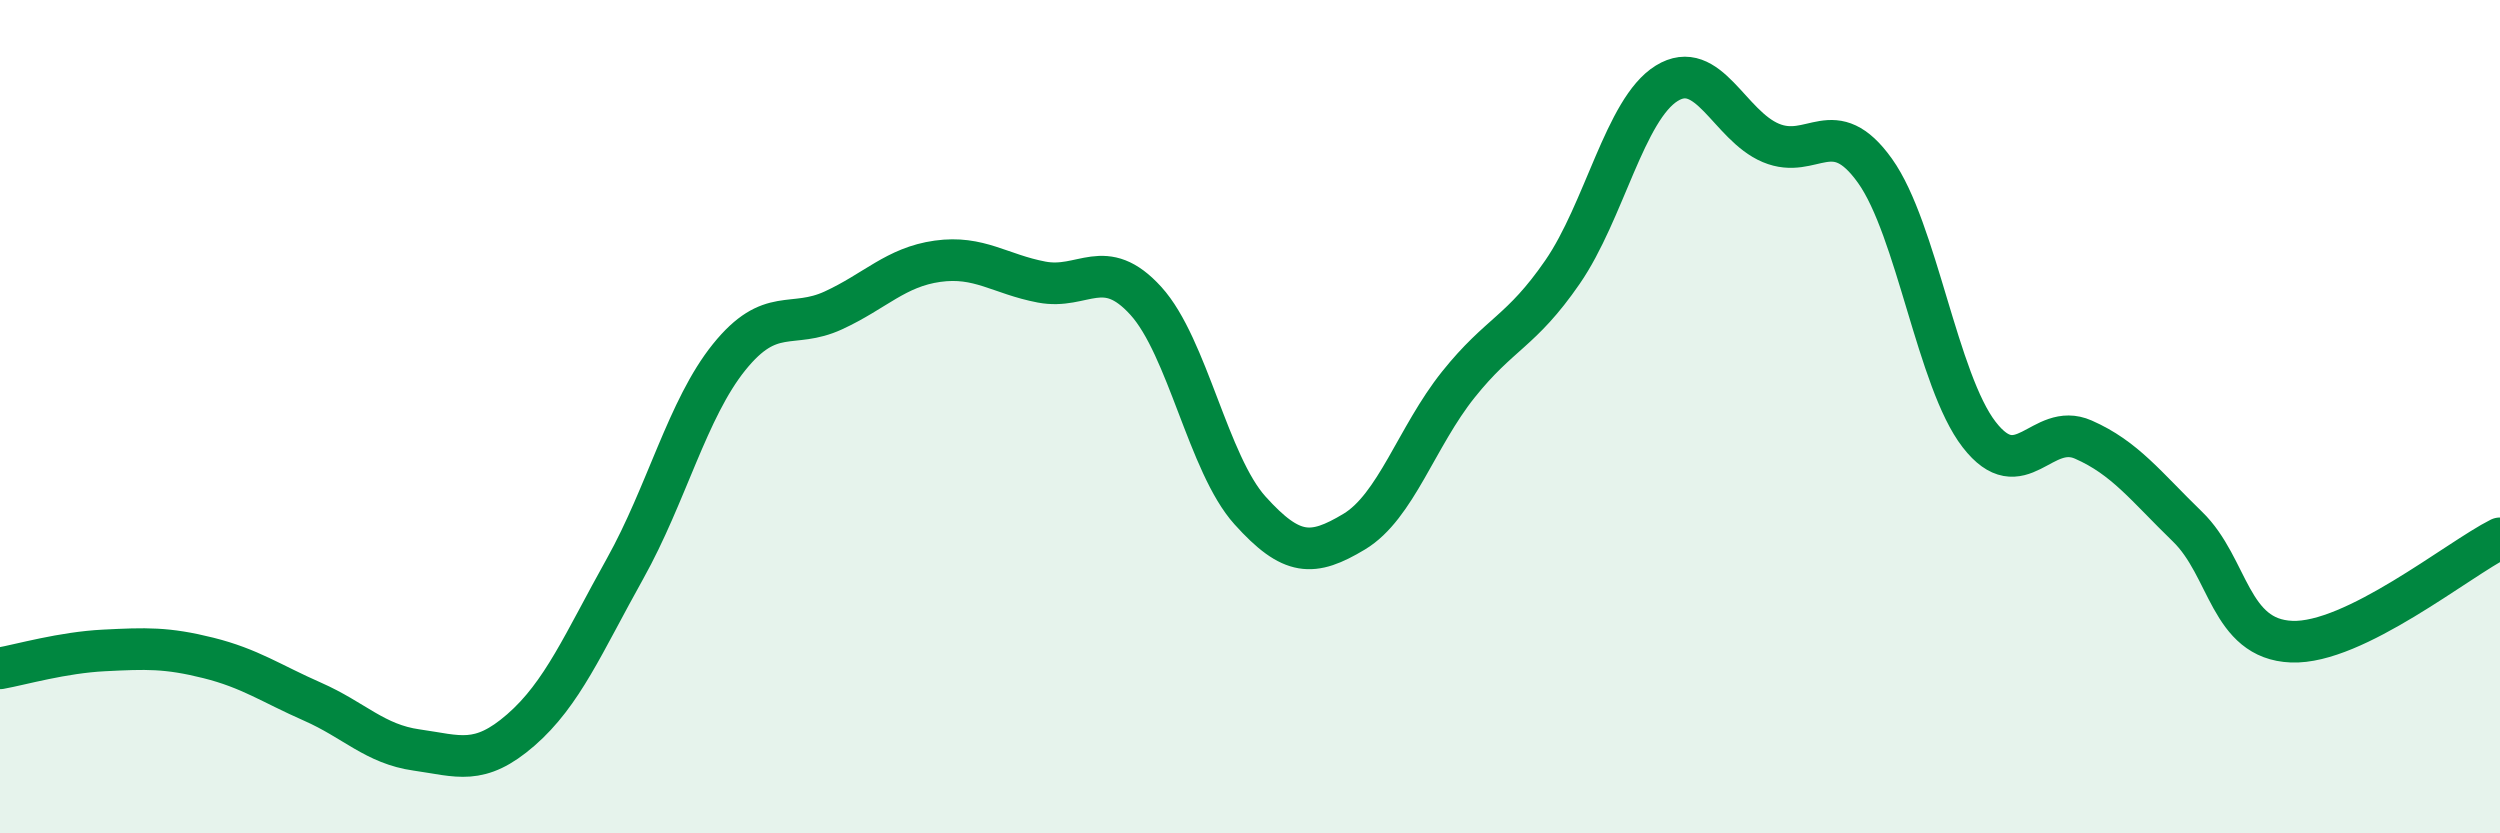
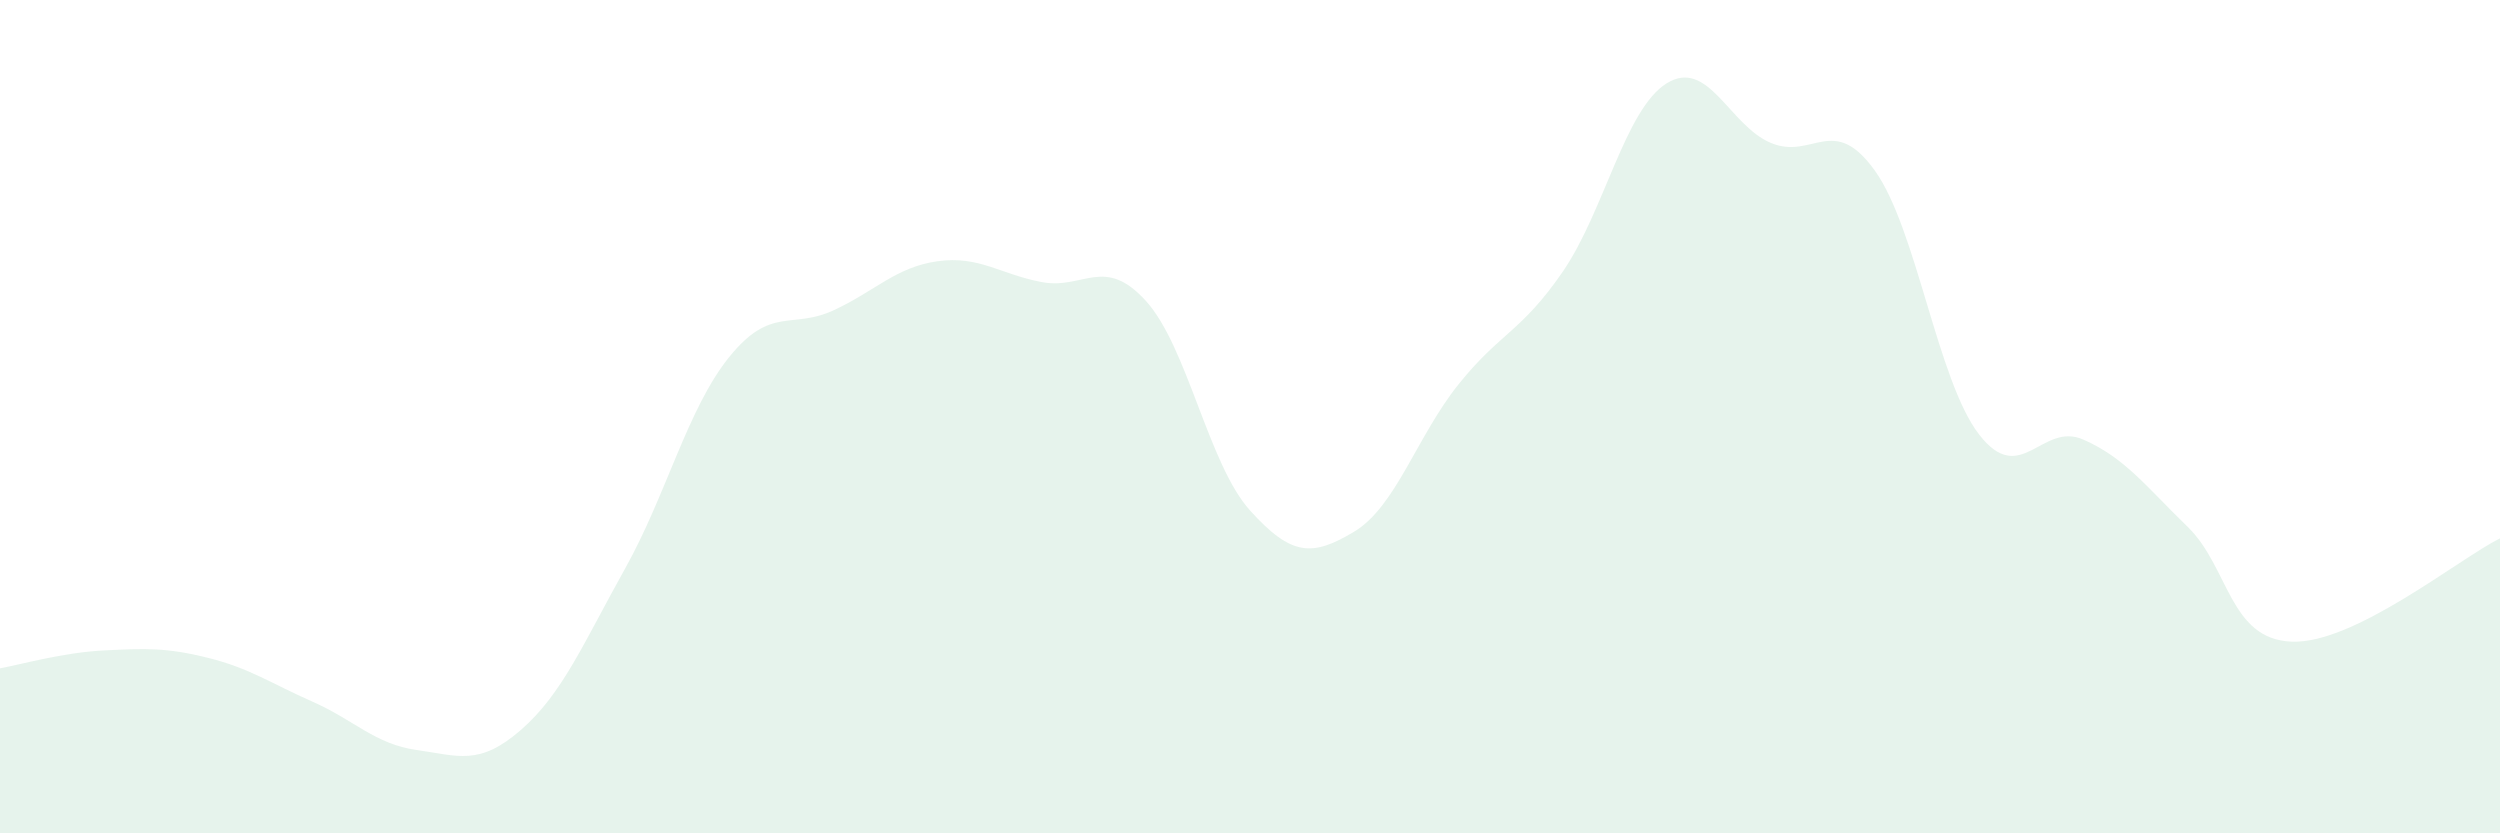
<svg xmlns="http://www.w3.org/2000/svg" width="60" height="20" viewBox="0 0 60 20">
  <path d="M 0,16.04 C 0.5,15.95 1.5,15.66 2.5,15.61 C 3.5,15.56 4,15.54 5,15.79 C 6,16.04 6.5,16.4 7.5,16.84 C 8.5,17.28 9,17.86 10,18 C 11,18.14 11.5,18.39 12.5,17.52 C 13.5,16.65 14,15.44 15,13.65 C 16,11.86 16.5,9.81 17.5,8.57 C 18.5,7.33 19,7.91 20,7.45 C 21,6.99 21.5,6.41 22.5,6.27 C 23.5,6.13 24,6.58 25,6.77 C 26,6.96 26.5,6.12 27.5,7.22 C 28.5,8.32 29,11.14 30,12.25 C 31,13.36 31.5,13.36 32.5,12.76 C 33.5,12.16 34,10.48 35,9.23 C 36,7.98 36.5,7.98 37.5,6.53 C 38.5,5.08 39,2.62 40,2 C 41,1.38 41.5,3.01 42.5,3.43 C 43.5,3.85 44,2.7 45,4.1 C 46,5.5 46.5,9.14 47.5,10.43 C 48.5,11.72 49,10.11 50,10.55 C 51,10.99 51.5,11.67 52.5,12.64 C 53.5,13.61 53.5,15.34 55,15.4 C 56.5,15.46 59,13.42 60,12.92L60 20L0 20Z" fill="#008740" opacity="0.1" stroke-linecap="round" stroke-linejoin="round" />
-   <path d="M 0,16.04 C 0.5,15.95 1.5,15.66 2.5,15.61 C 3.5,15.56 4,15.54 5,15.79 C 6,16.04 6.5,16.4 7.5,16.84 C 8.5,17.28 9,17.86 10,18 C 11,18.14 11.5,18.39 12.5,17.52 C 13.5,16.65 14,15.44 15,13.65 C 16,11.86 16.5,9.81 17.5,8.57 C 18.5,7.33 19,7.91 20,7.45 C 21,6.99 21.5,6.41 22.5,6.27 C 23.5,6.13 24,6.58 25,6.77 C 26,6.96 26.5,6.12 27.5,7.22 C 28.5,8.32 29,11.14 30,12.25 C 31,13.36 31.5,13.36 32.5,12.76 C 33.5,12.16 34,10.48 35,9.23 C 36,7.98 36.5,7.98 37.5,6.53 C 38.5,5.08 39,2.62 40,2 C 41,1.38 41.5,3.01 42.5,3.43 C 43.5,3.85 44,2.7 45,4.1 C 46,5.5 46.5,9.14 47.5,10.43 C 48.5,11.72 49,10.11 50,10.55 C 51,10.99 51.5,11.67 52.5,12.64 C 53.5,13.61 53.5,15.34 55,15.4 C 56.5,15.46 59,13.42 60,12.92" stroke="#008740" stroke-width="1" fill="none" stroke-linecap="round" stroke-linejoin="round" />
</svg>